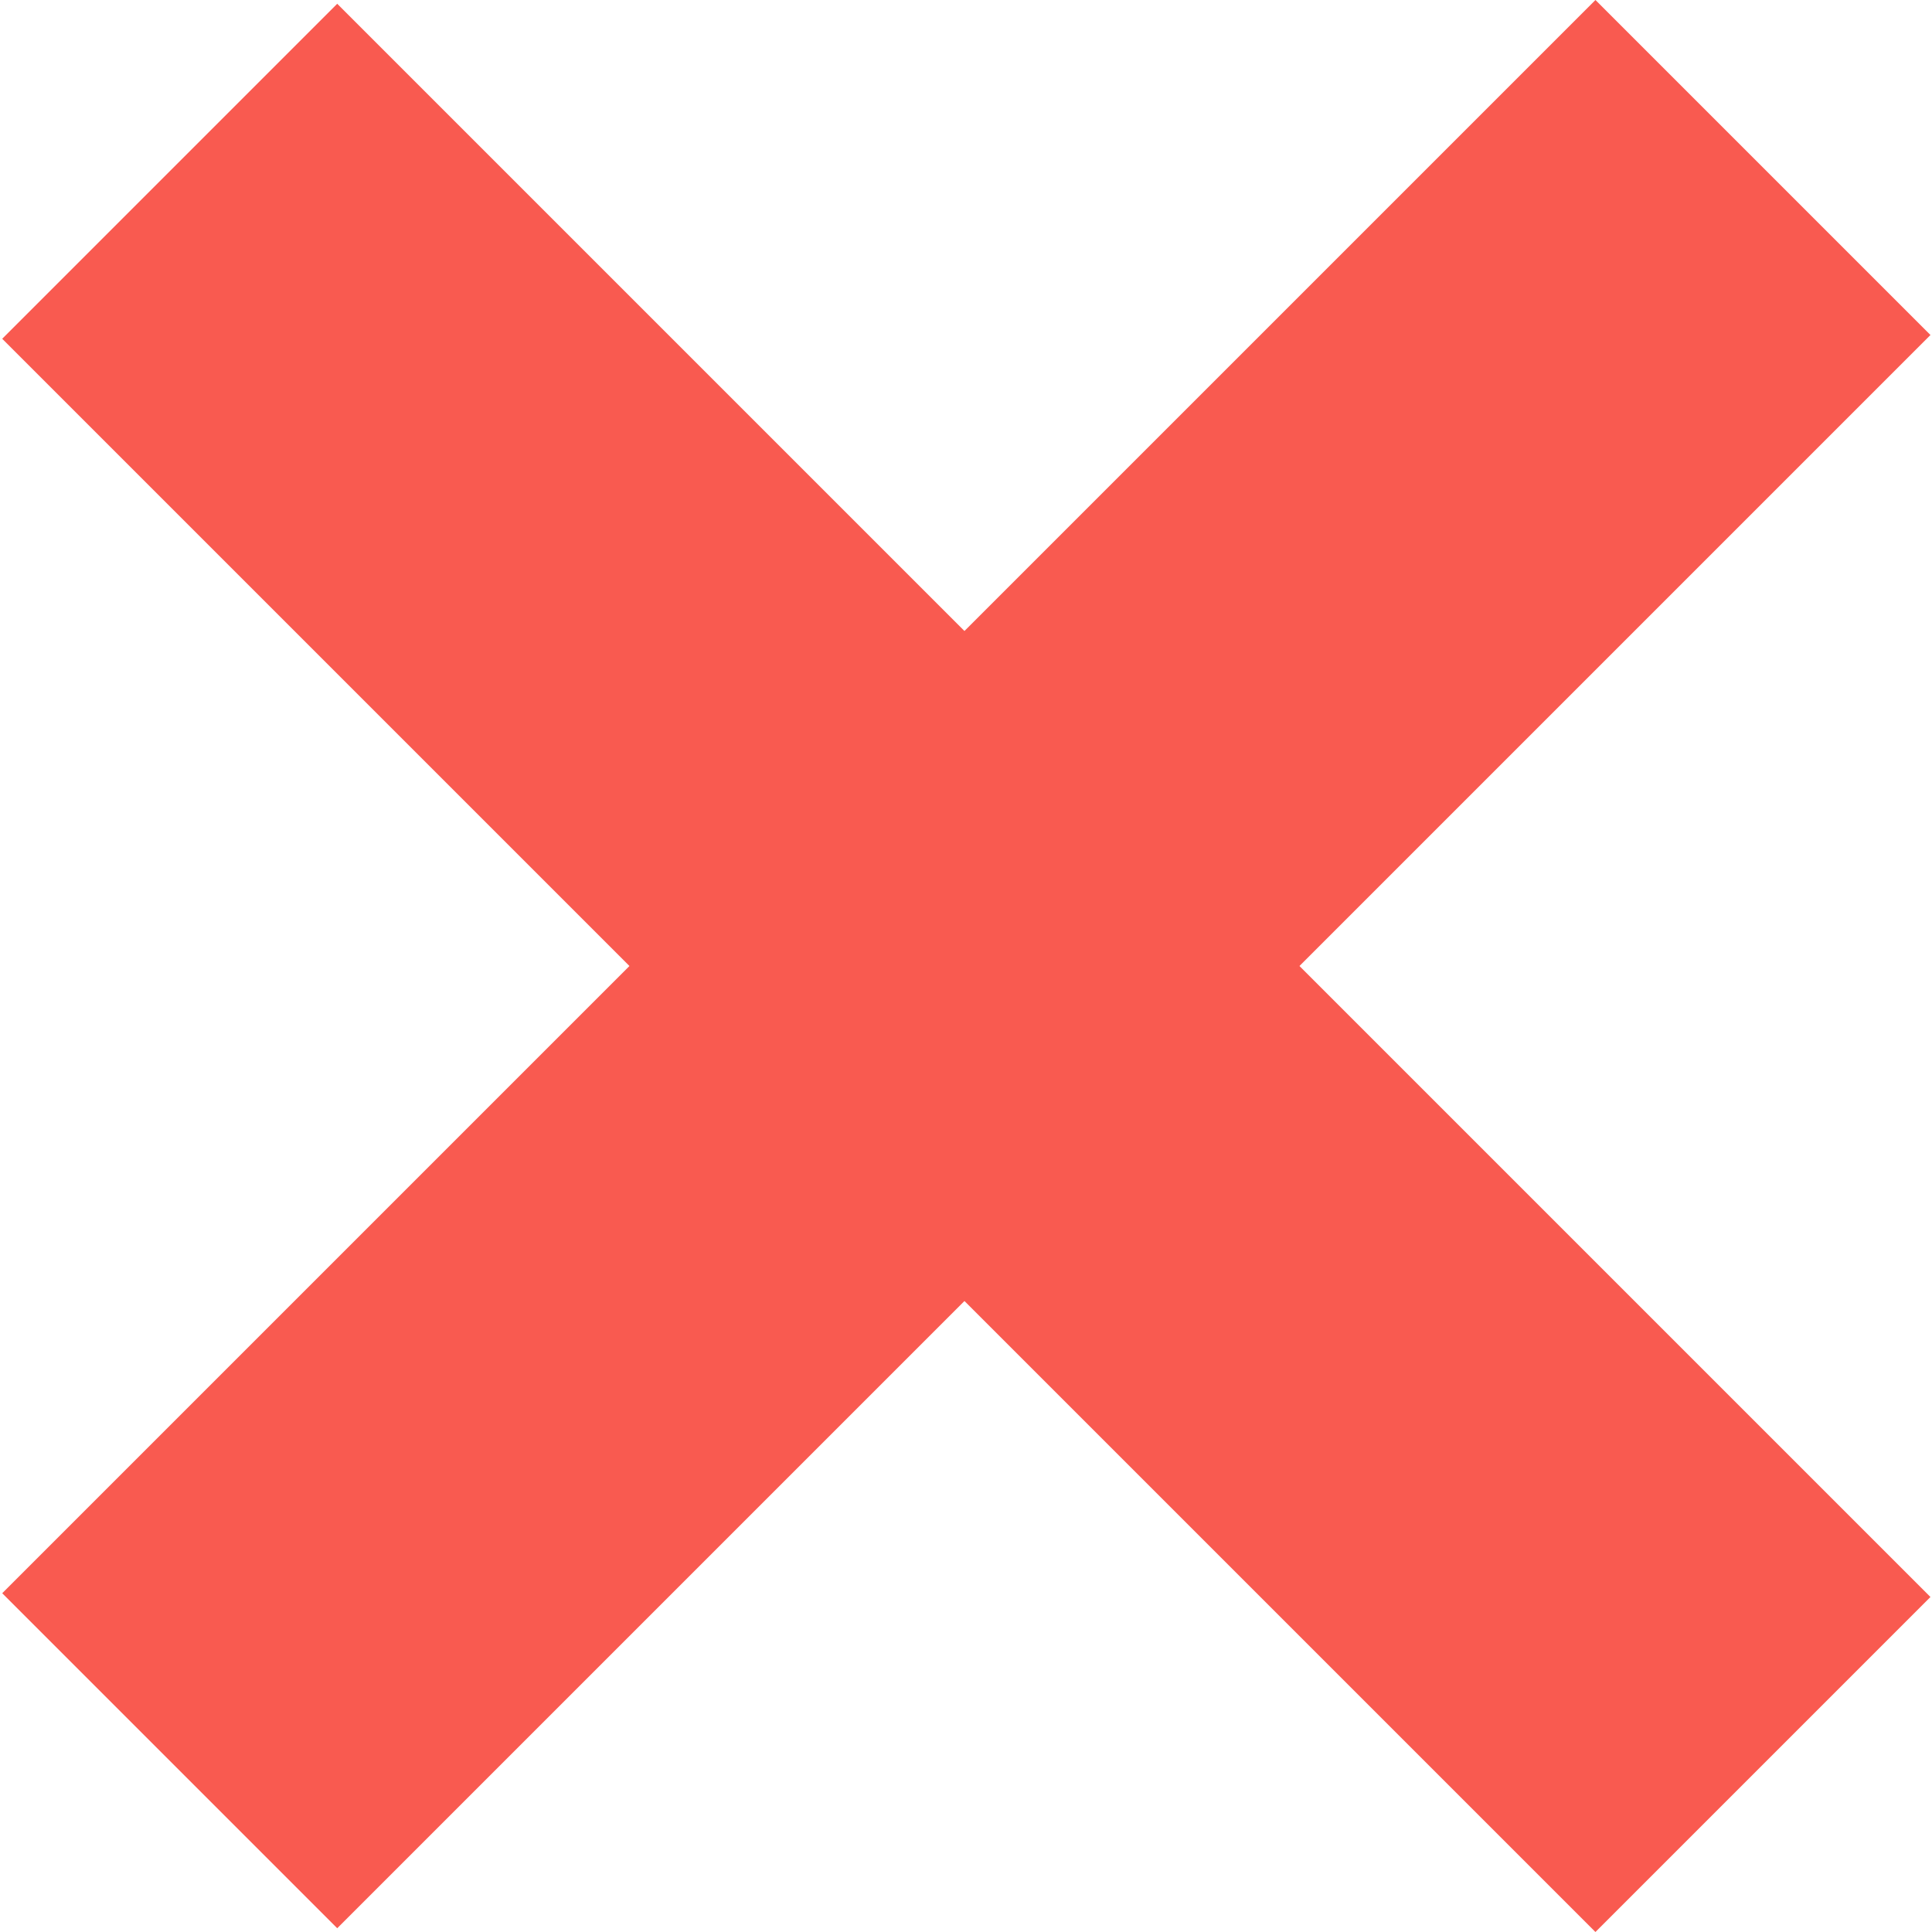
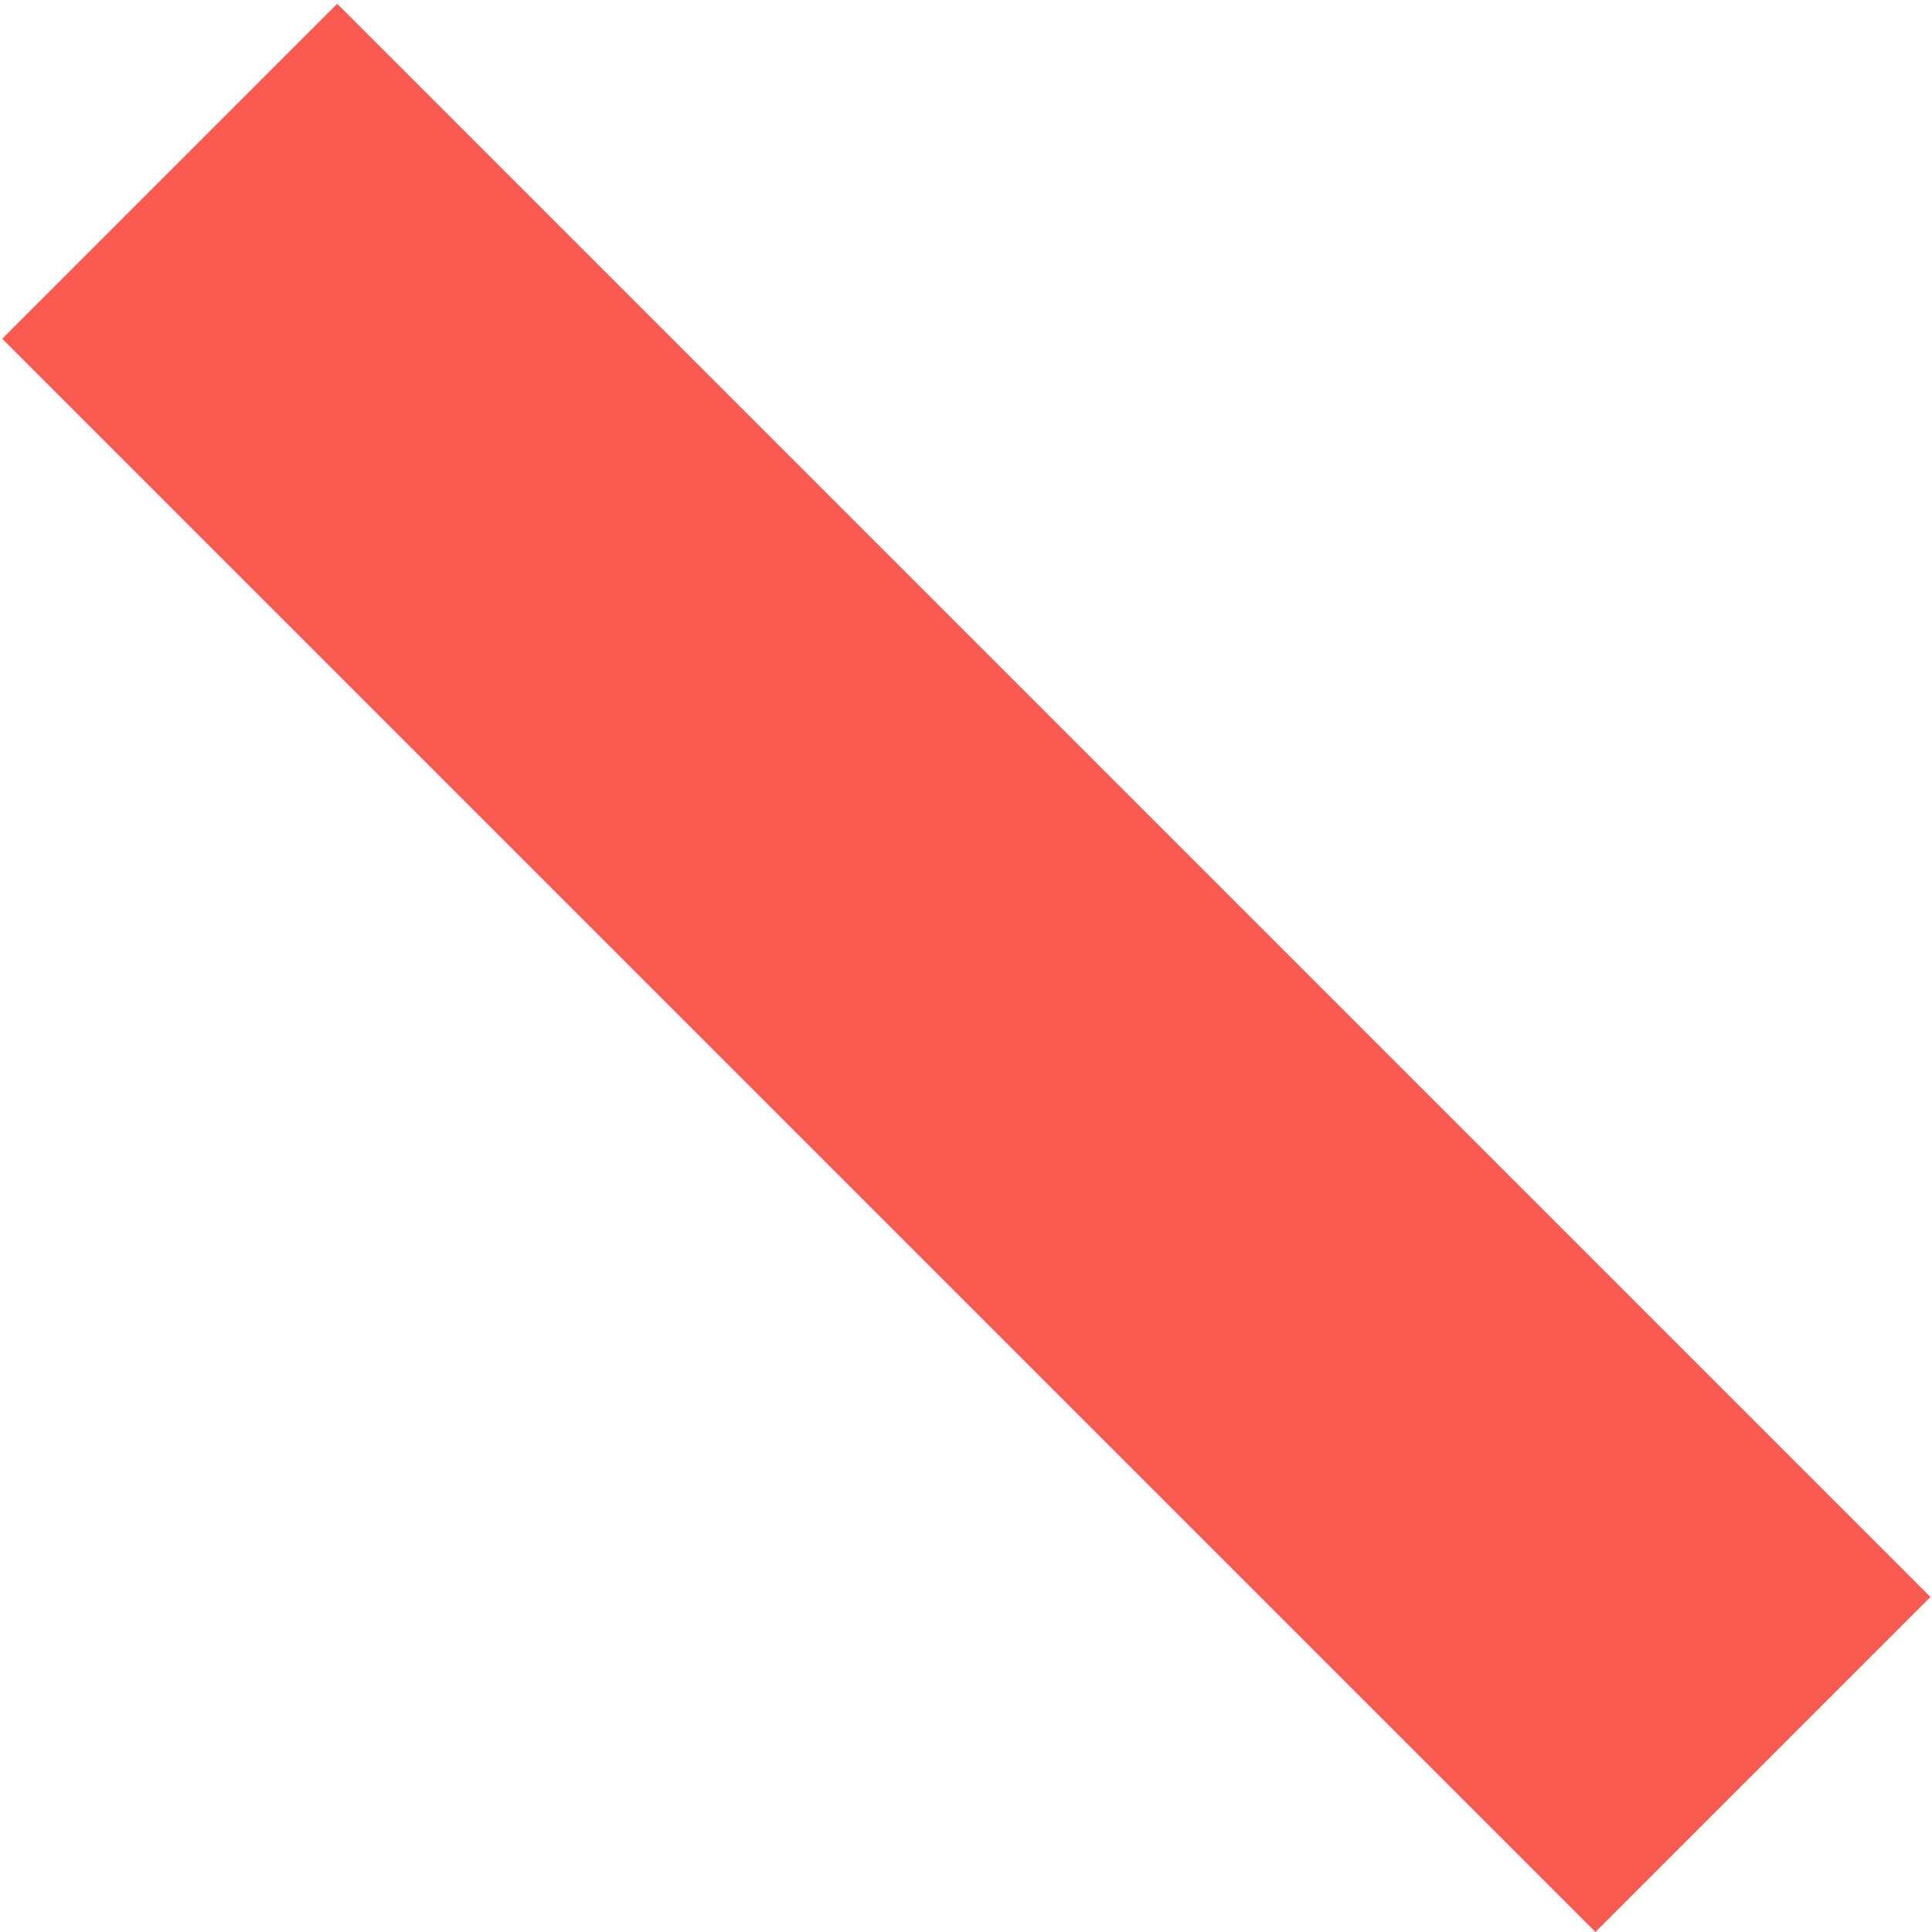
<svg xmlns="http://www.w3.org/2000/svg" width="98" height="98" viewBox="0 0 98 98" fill="none">
-   <rect x="0.113" y="80.816" width="114.291" height="24.032" transform="rotate(-45 0.113 80.816)" fill="#F95A50" />
  <rect x="17.105" y="0.191" width="114.291" height="24.032" transform="rotate(45 17.105 0.191)" fill="#F95A50" />
</svg>